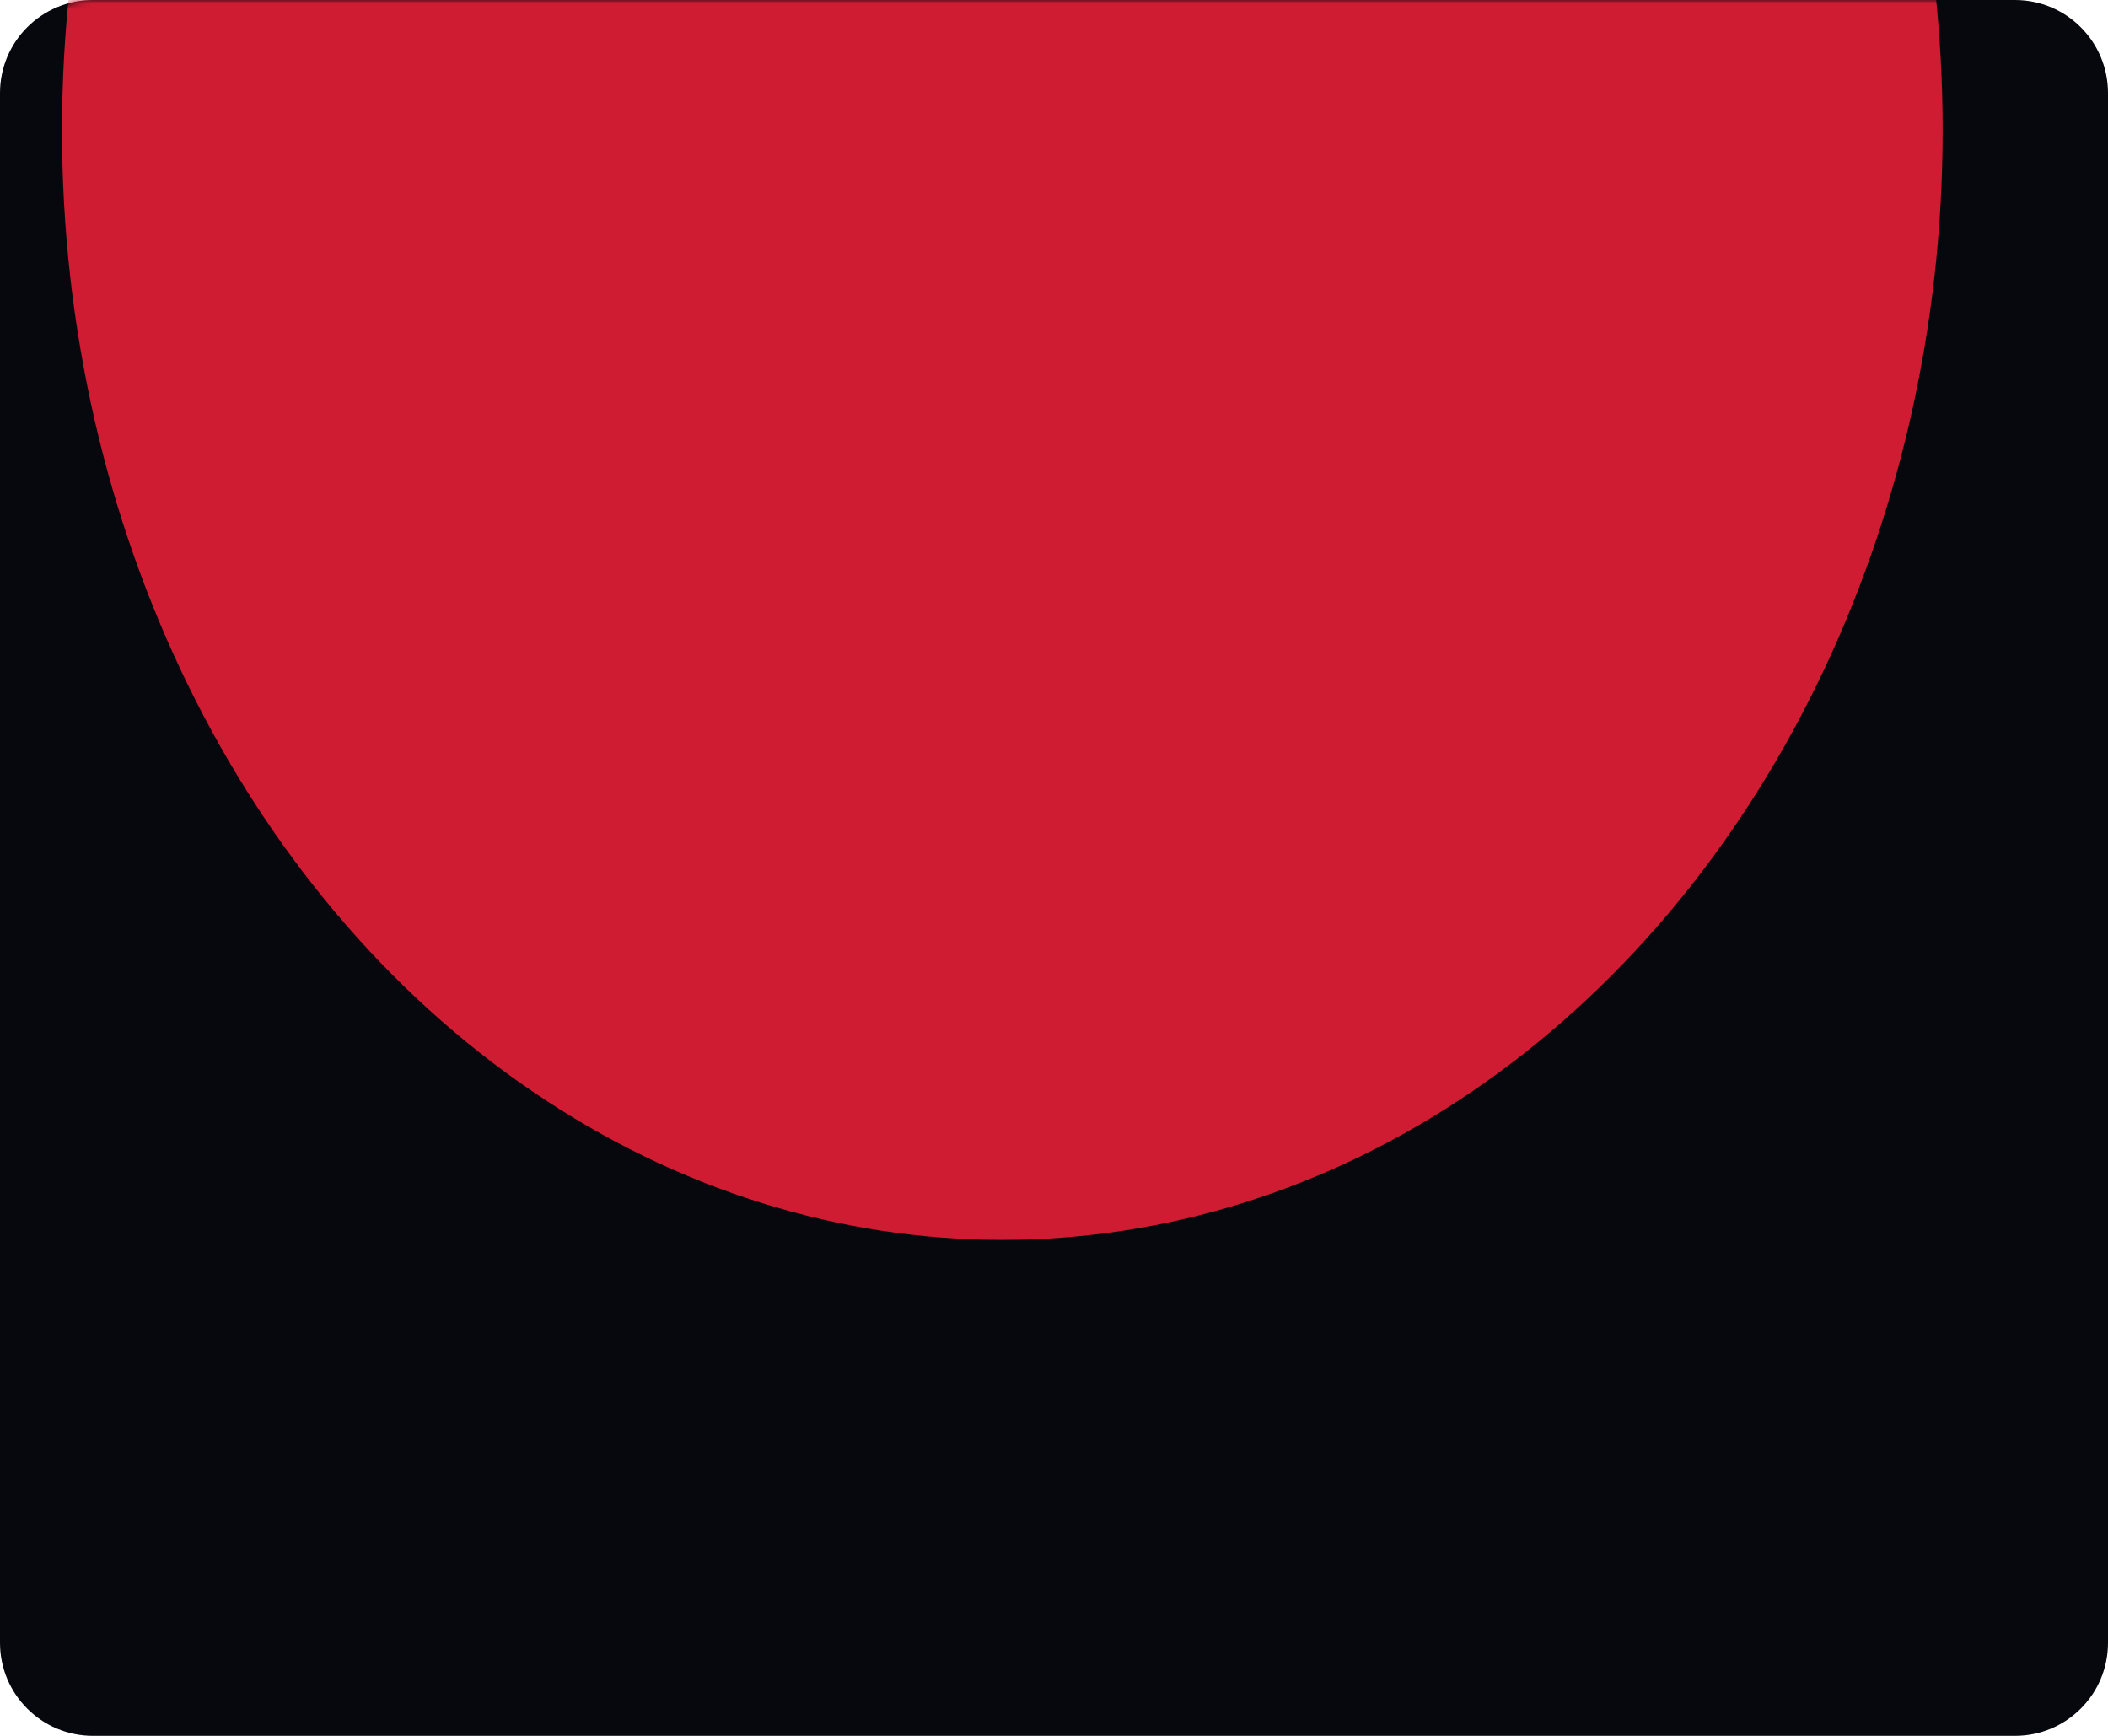
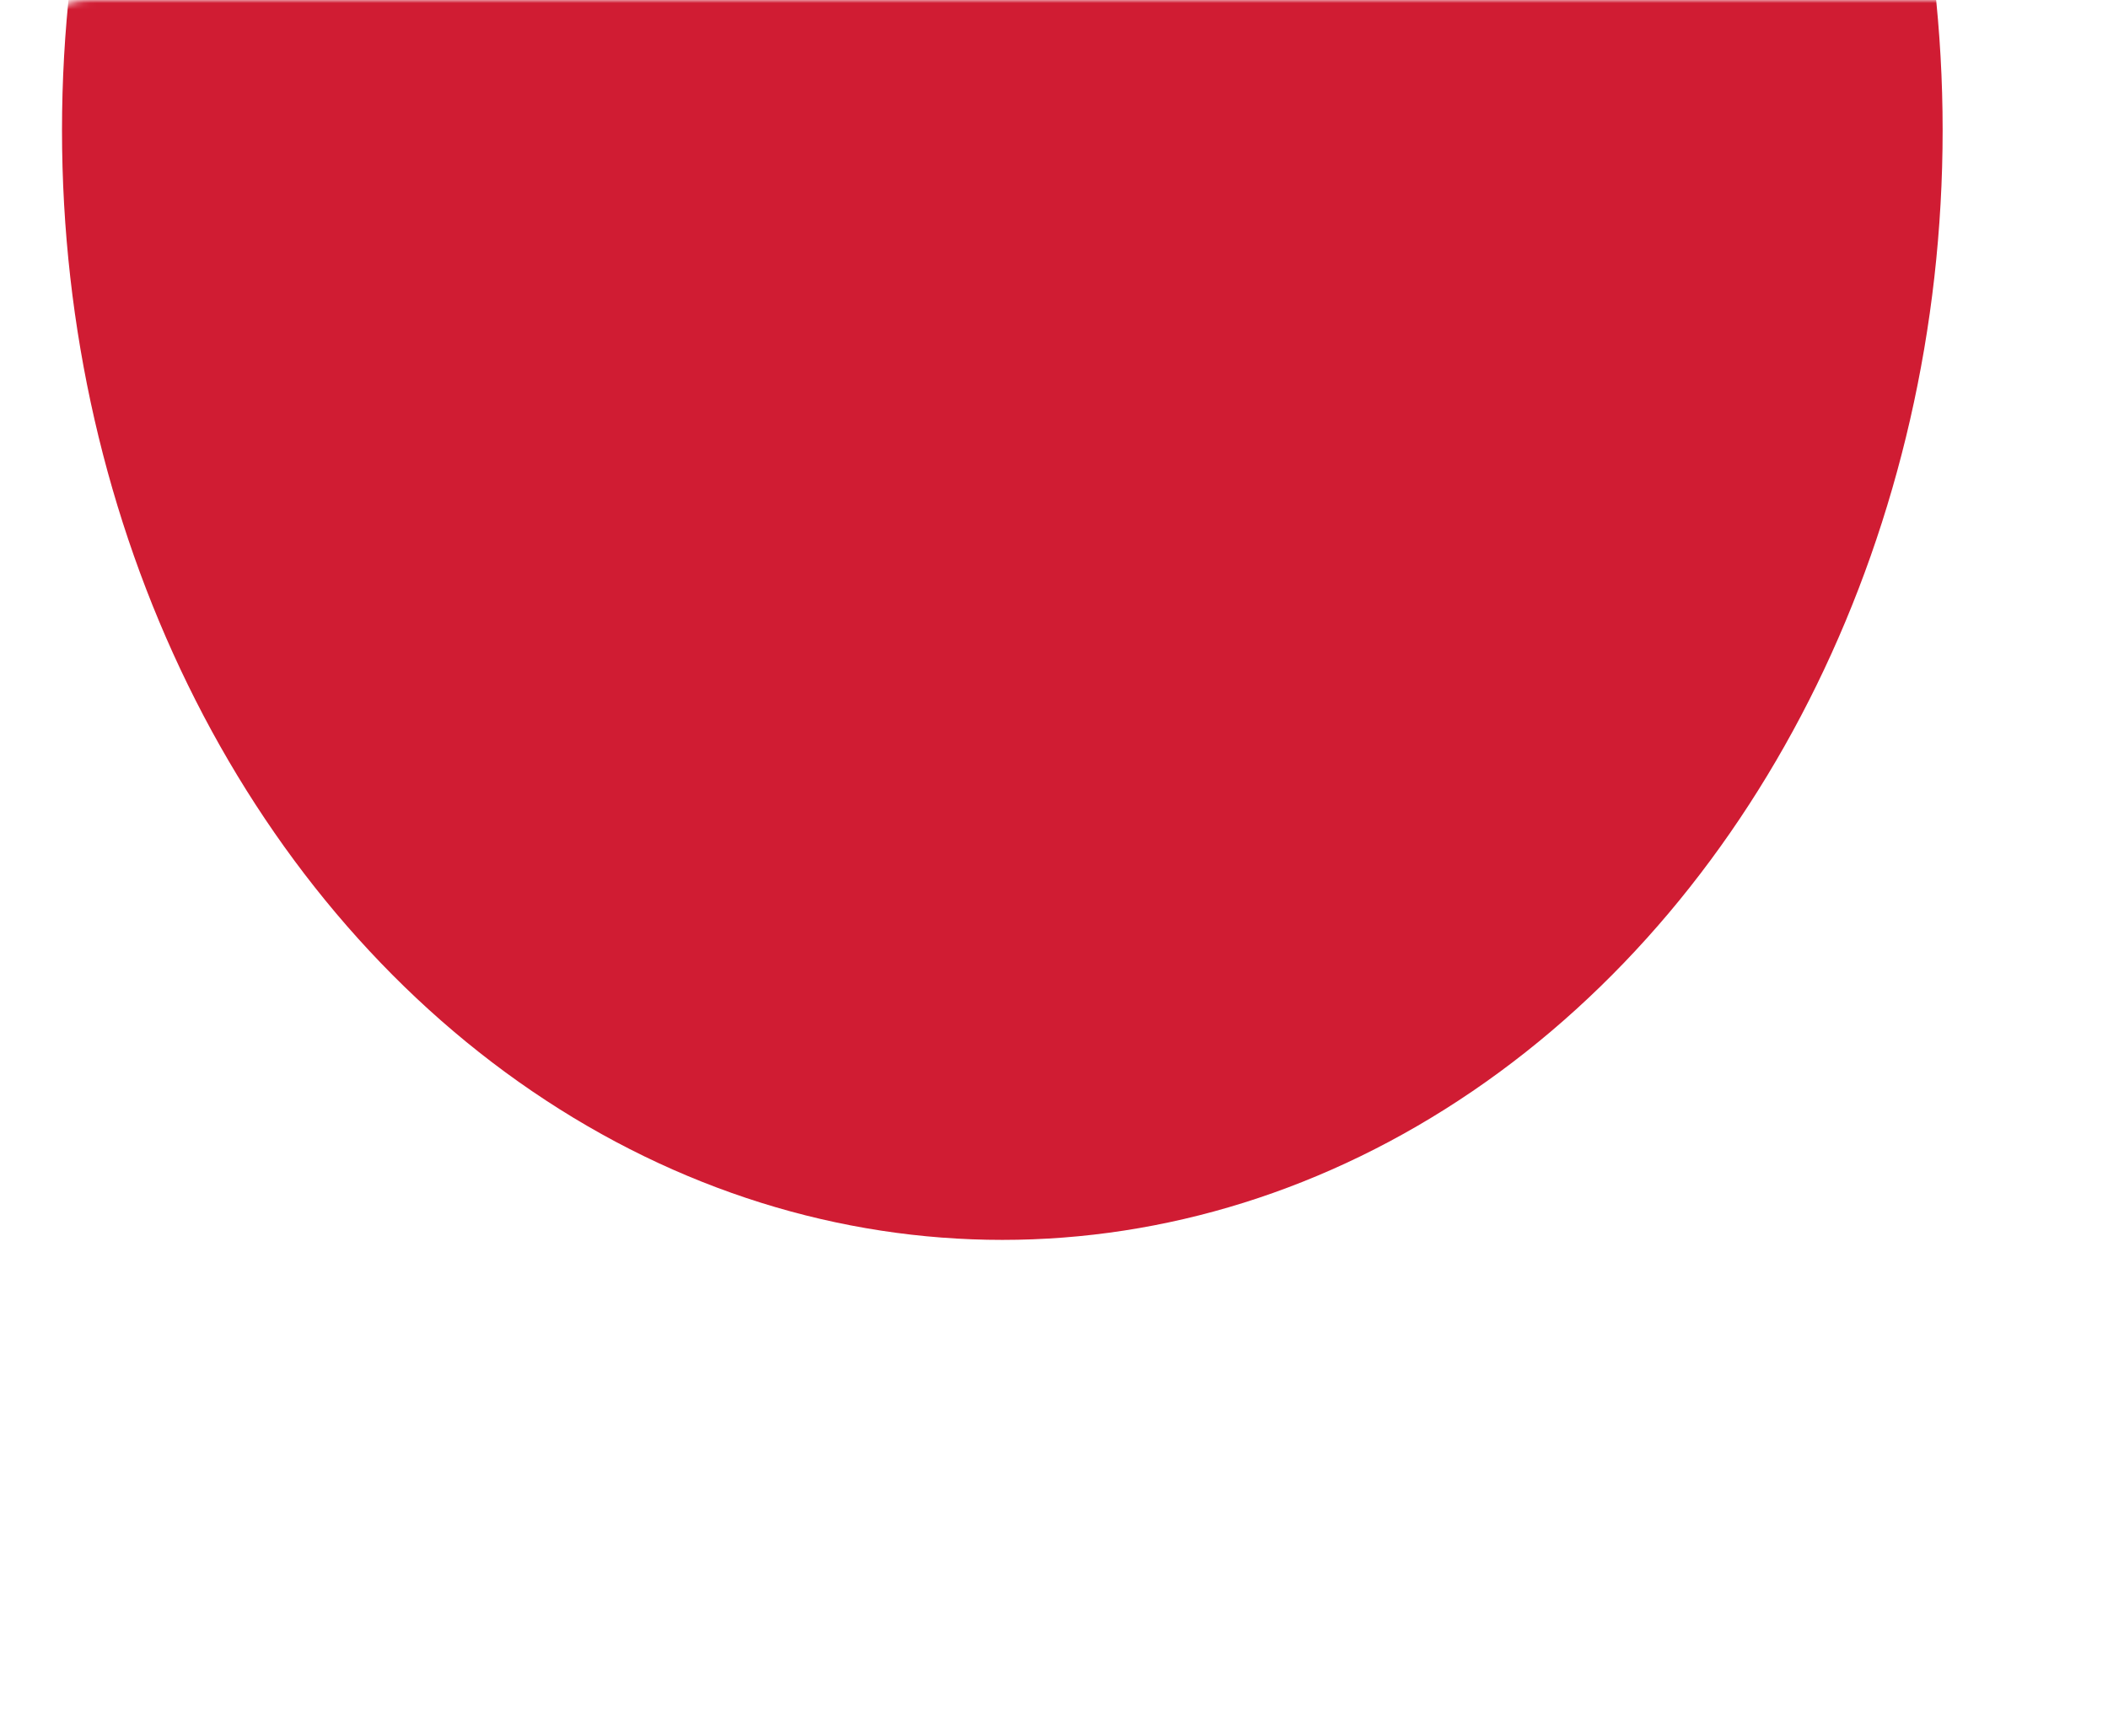
<svg xmlns="http://www.w3.org/2000/svg" width="340" height="280" viewBox="0 0 340 280" fill="none">
-   <path d="M0 15C0 6.716 6.716 0 15 0H325C333.284 0 340 6.716 340 15V265C340 273.284 333.284 280 325 280H15C6.716 280 0 273.284 0 265V15Z" fill="#07080D" />
  <mask id="mask0_963_404" style="mask-type:alpha" maskUnits="userSpaceOnUse" x="0" y="0" width="340" height="280">
    <path d="M0 15C0 6.716 6.716 0 15 0H325C333.284 0 340 6.716 340 15V265C340 273.284 333.284 280 325 280H15C6.716 280 0 273.284 0 265V15Z" fill="#07080D" />
  </mask>
  <g mask="url(#mask0_963_404)">
    <g filter="url(#filter0_f_963_404)">
      <ellipse cx="161.664" cy="21" rx="151.664" ry="179" fill="#D01C33" />
    </g>
  </g>
  <defs>
    <filter id="filter0_f_963_404" x="-260" y="-428" width="843.328" height="898" filterUnits="userSpaceOnUse" color-interpolation-filters="sRGB">
      <feFlood flood-opacity="0" result="BackgroundImageFix" />
      <feBlend mode="normal" in="SourceGraphic" in2="BackgroundImageFix" result="shape" />
      <feGaussianBlur stdDeviation="135" result="effect1_foregroundBlur_963_404" />
    </filter>
  </defs>
</svg>